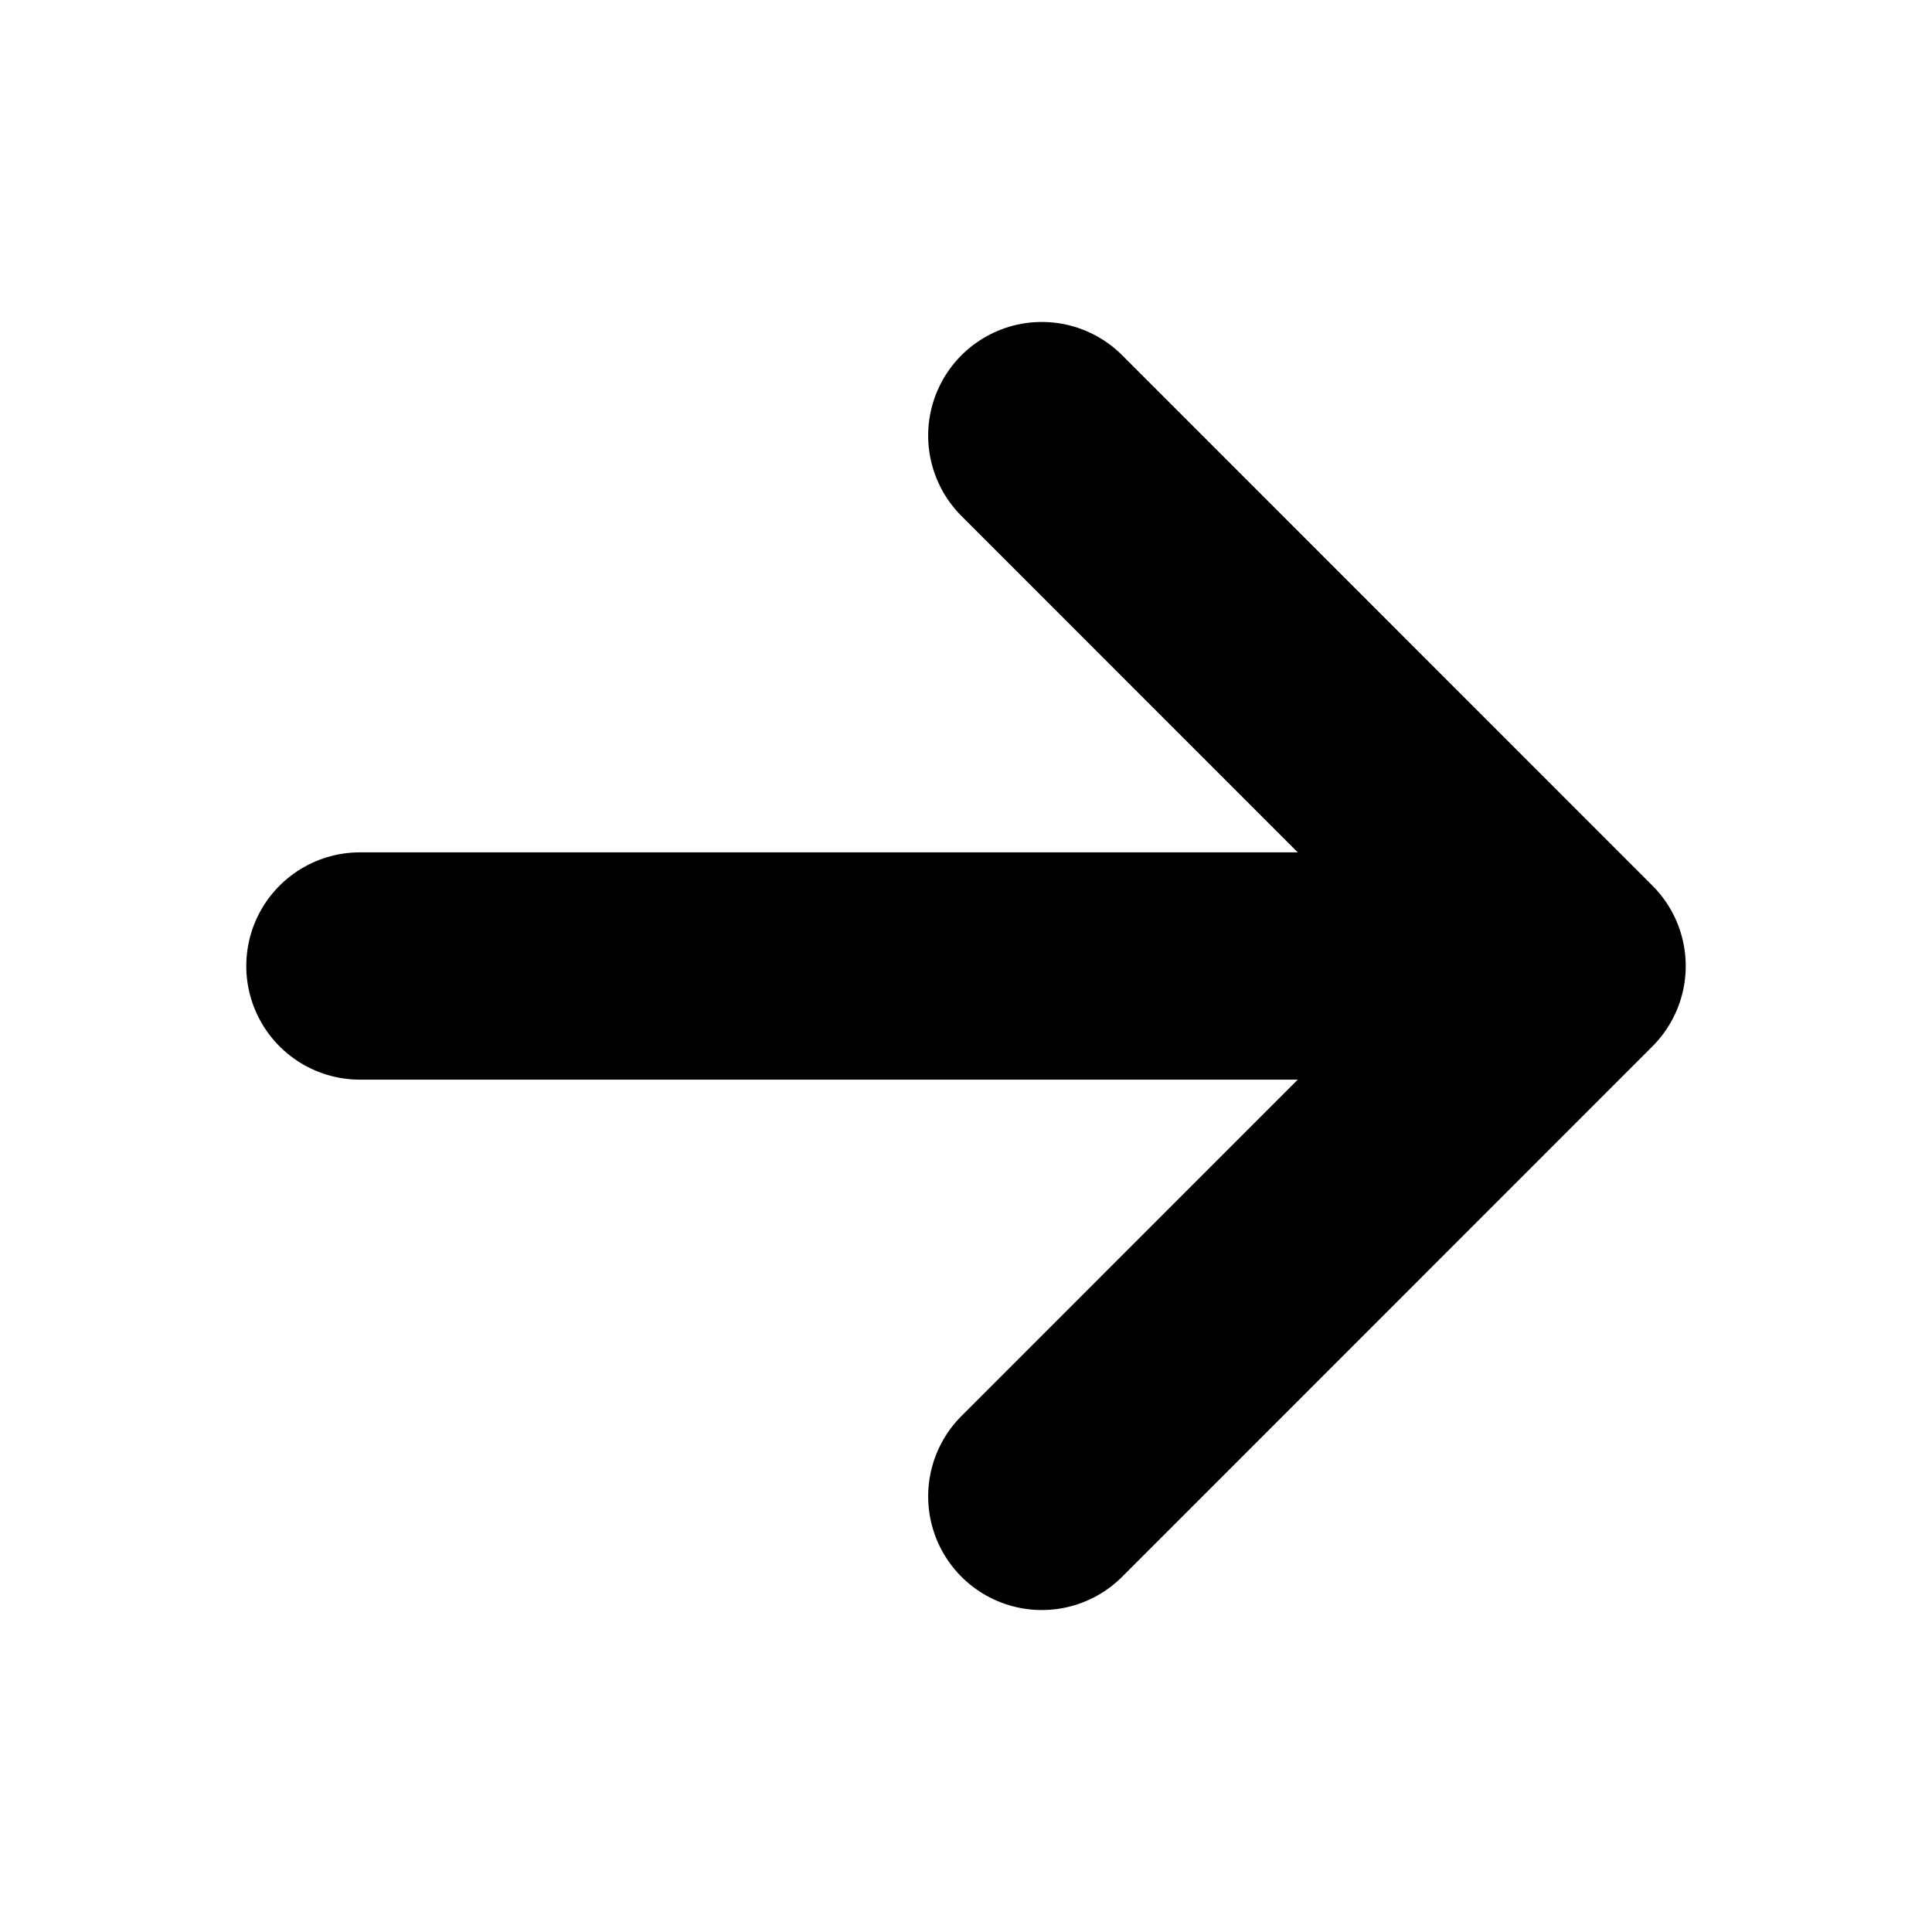
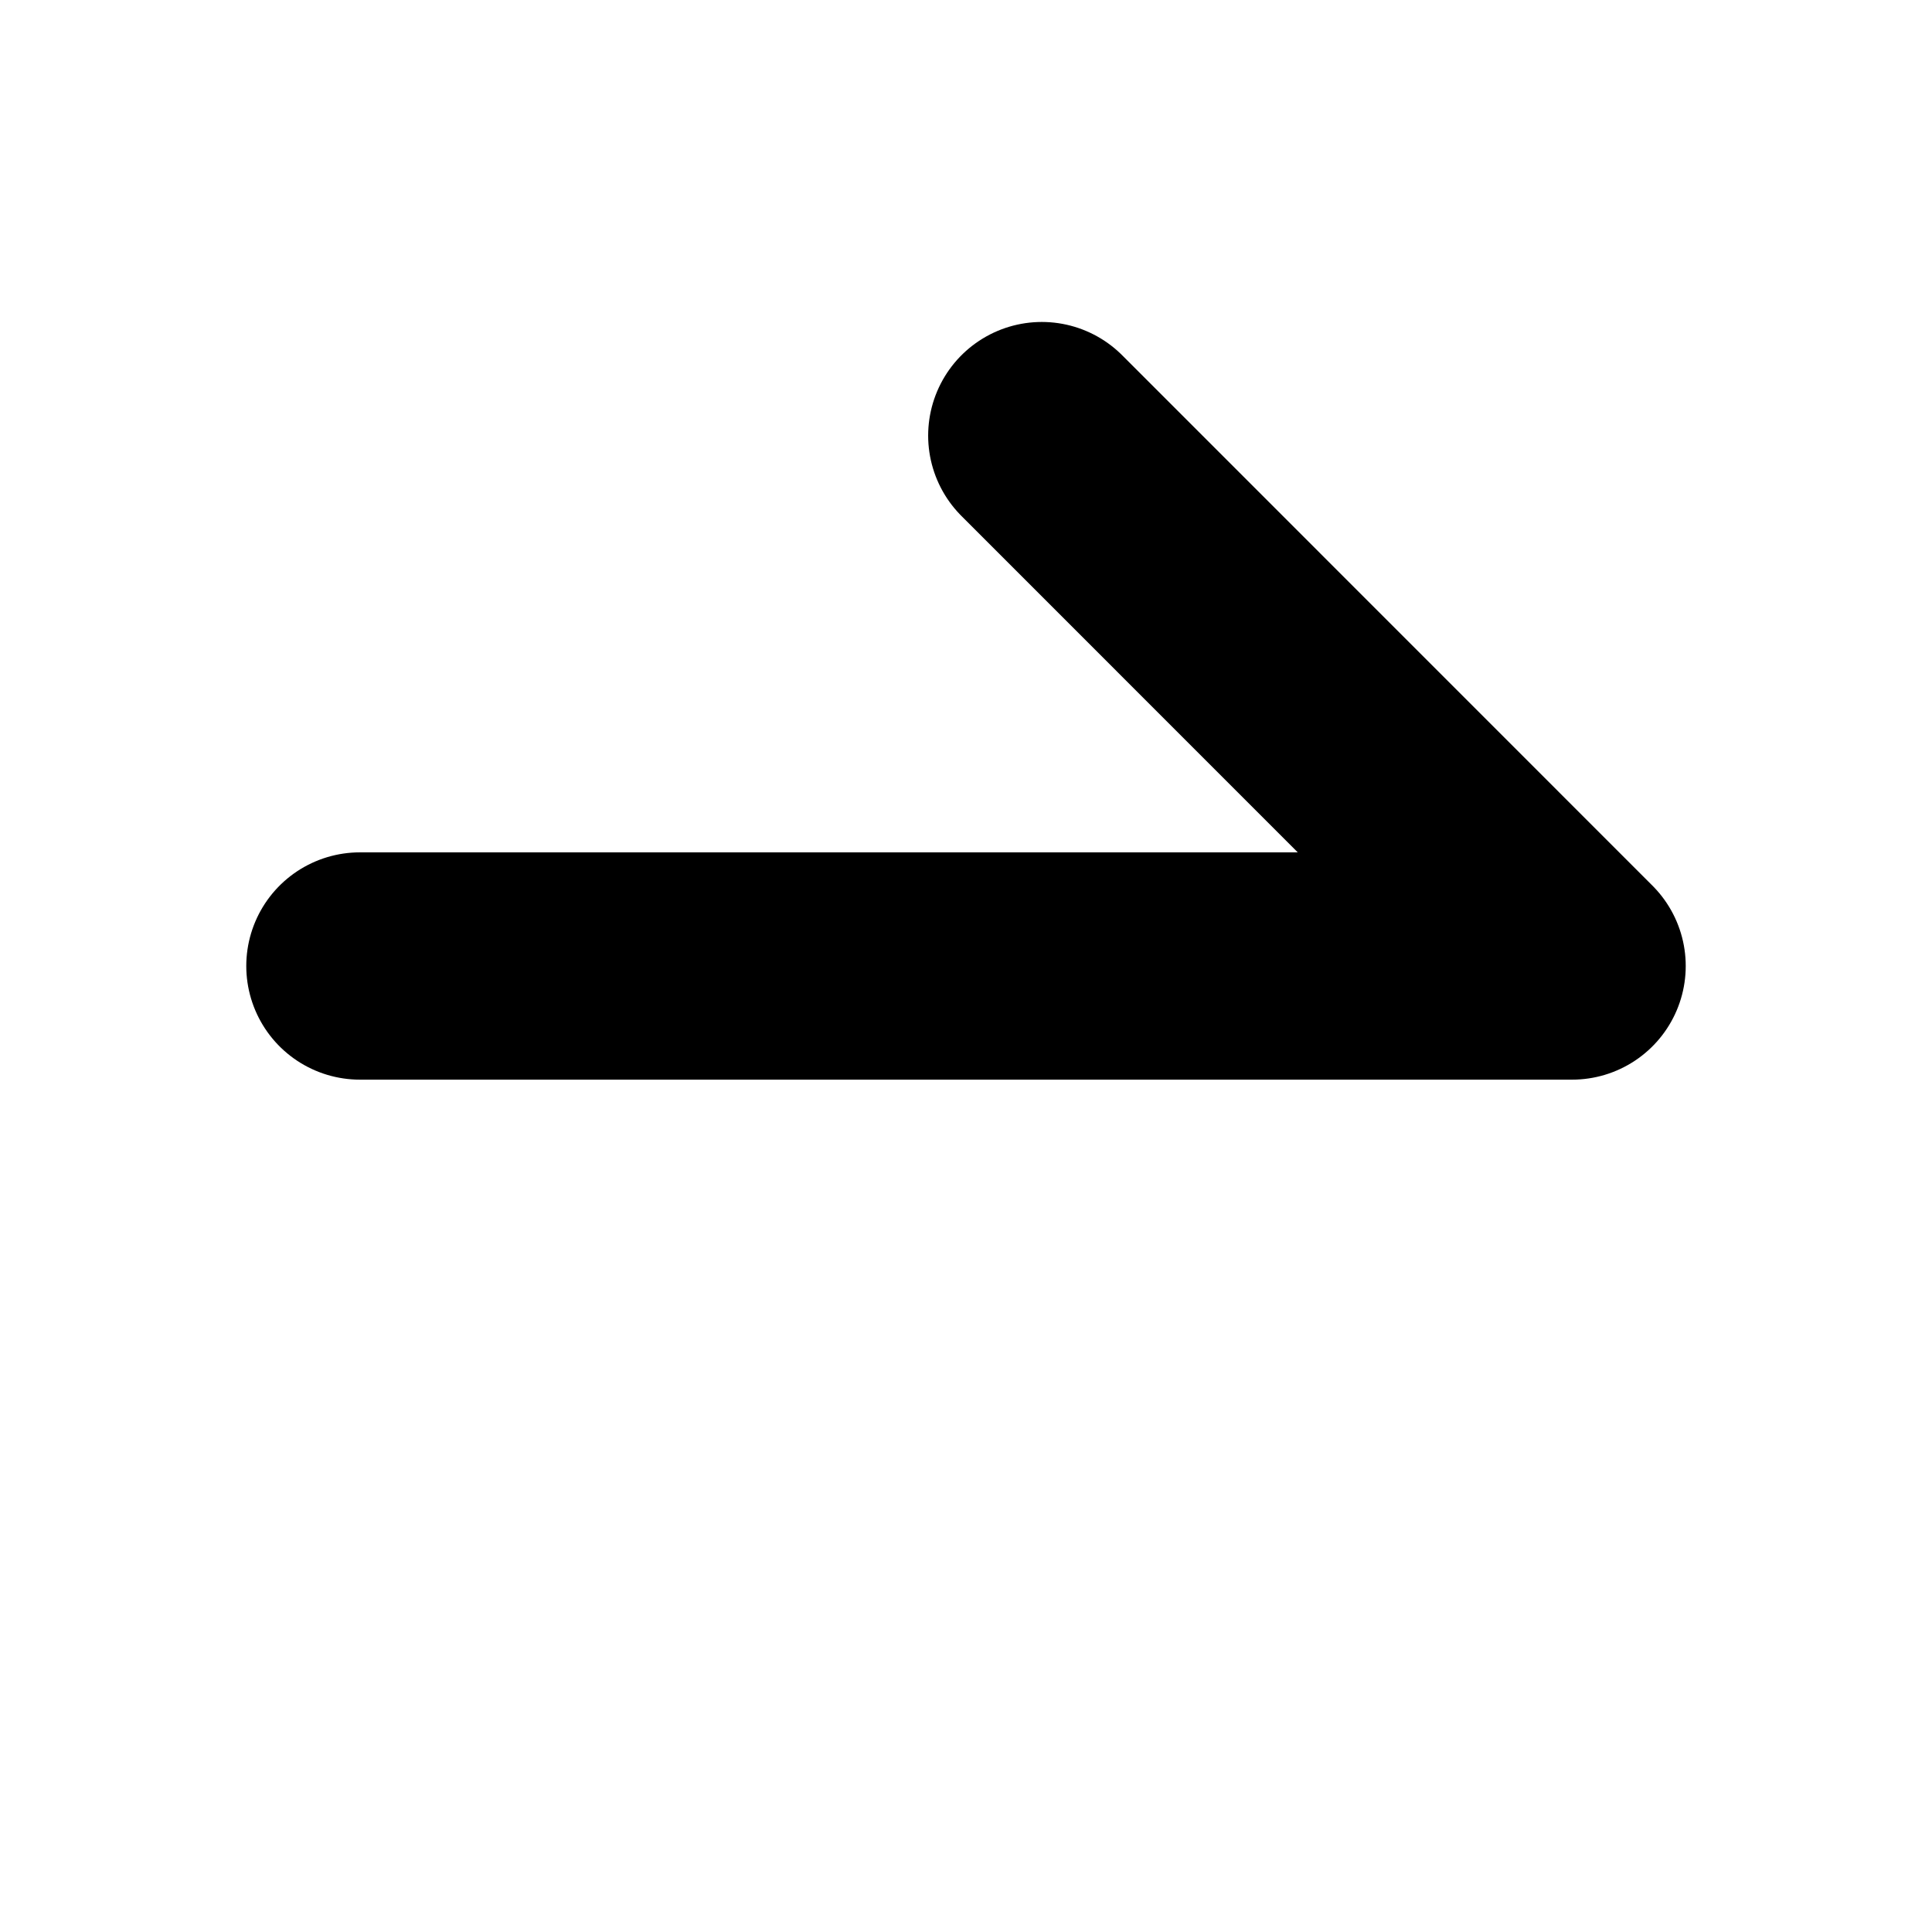
<svg xmlns="http://www.w3.org/2000/svg" width="17" height="17" viewBox="0 0 17 17" fill="none">
-   <path d="M3.167 8.5H13.833M9.167 3.833L13.833 8.5L9.167 13.167" stroke="black" stroke-width="2" stroke-linecap="round" stroke-linejoin="round" />
+   <path d="M3.167 8.5H13.833M9.167 3.833L13.833 8.5" stroke="black" stroke-width="2" stroke-linecap="round" stroke-linejoin="round" />
</svg>